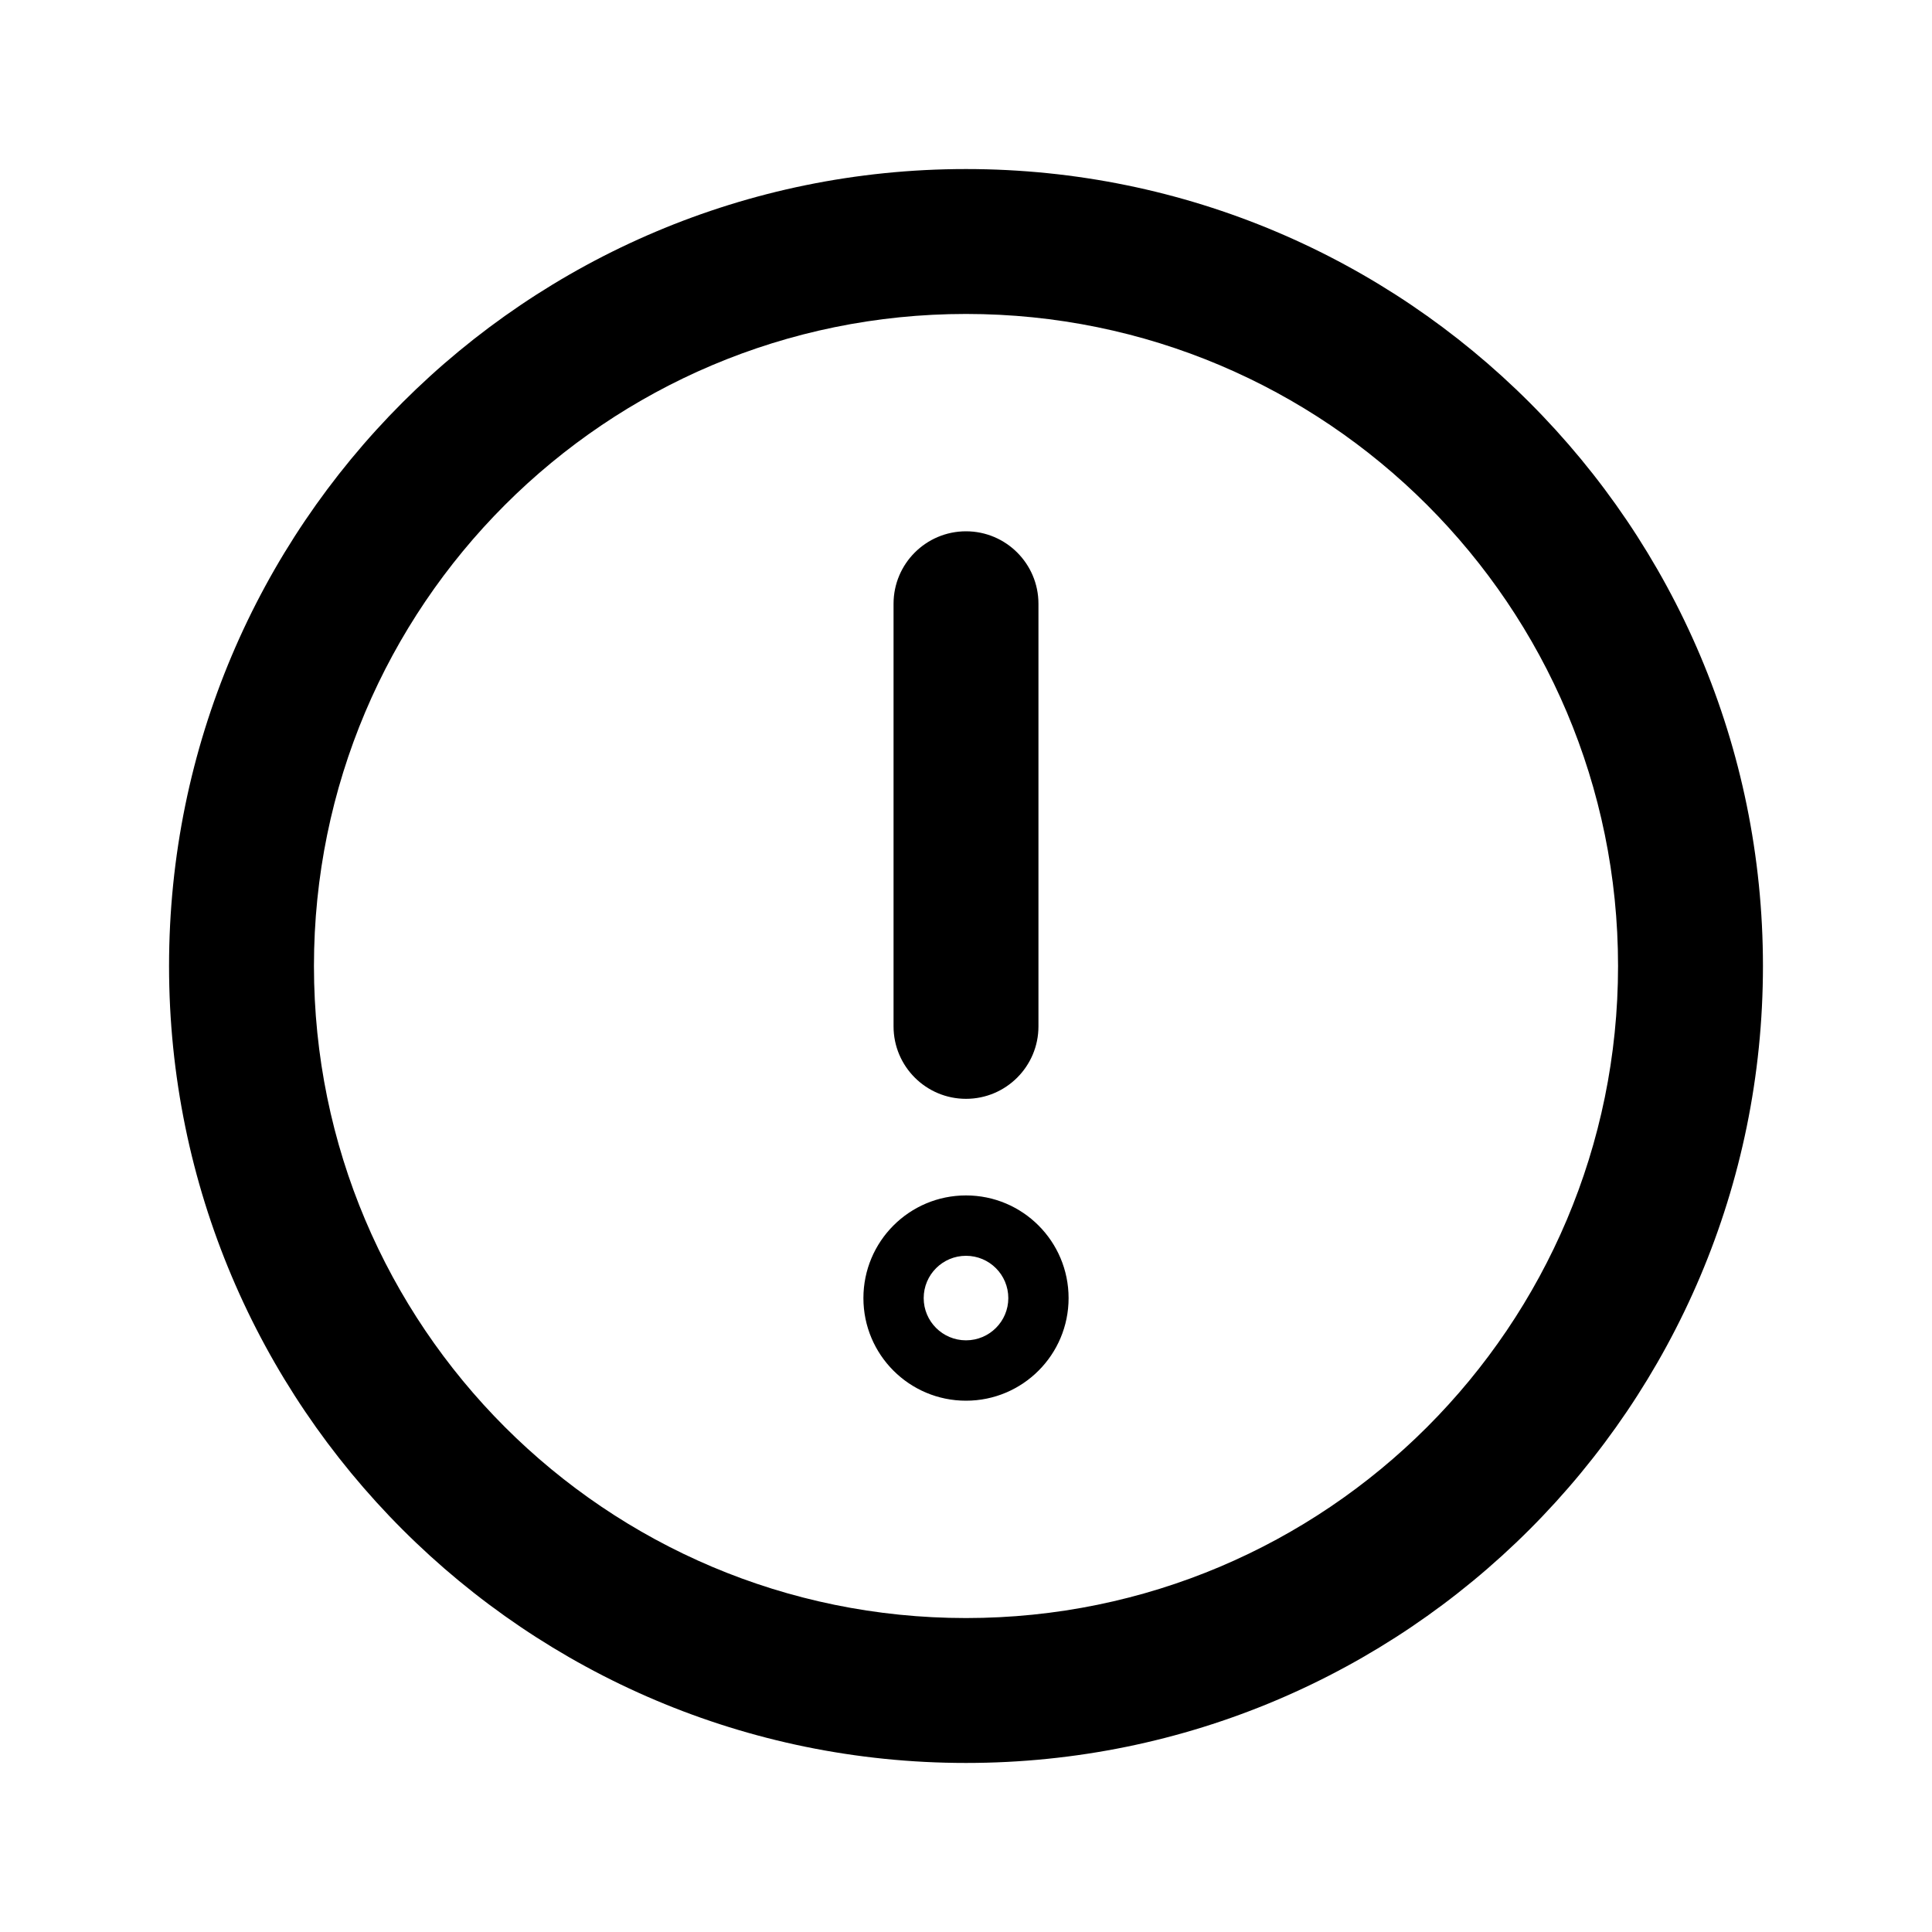
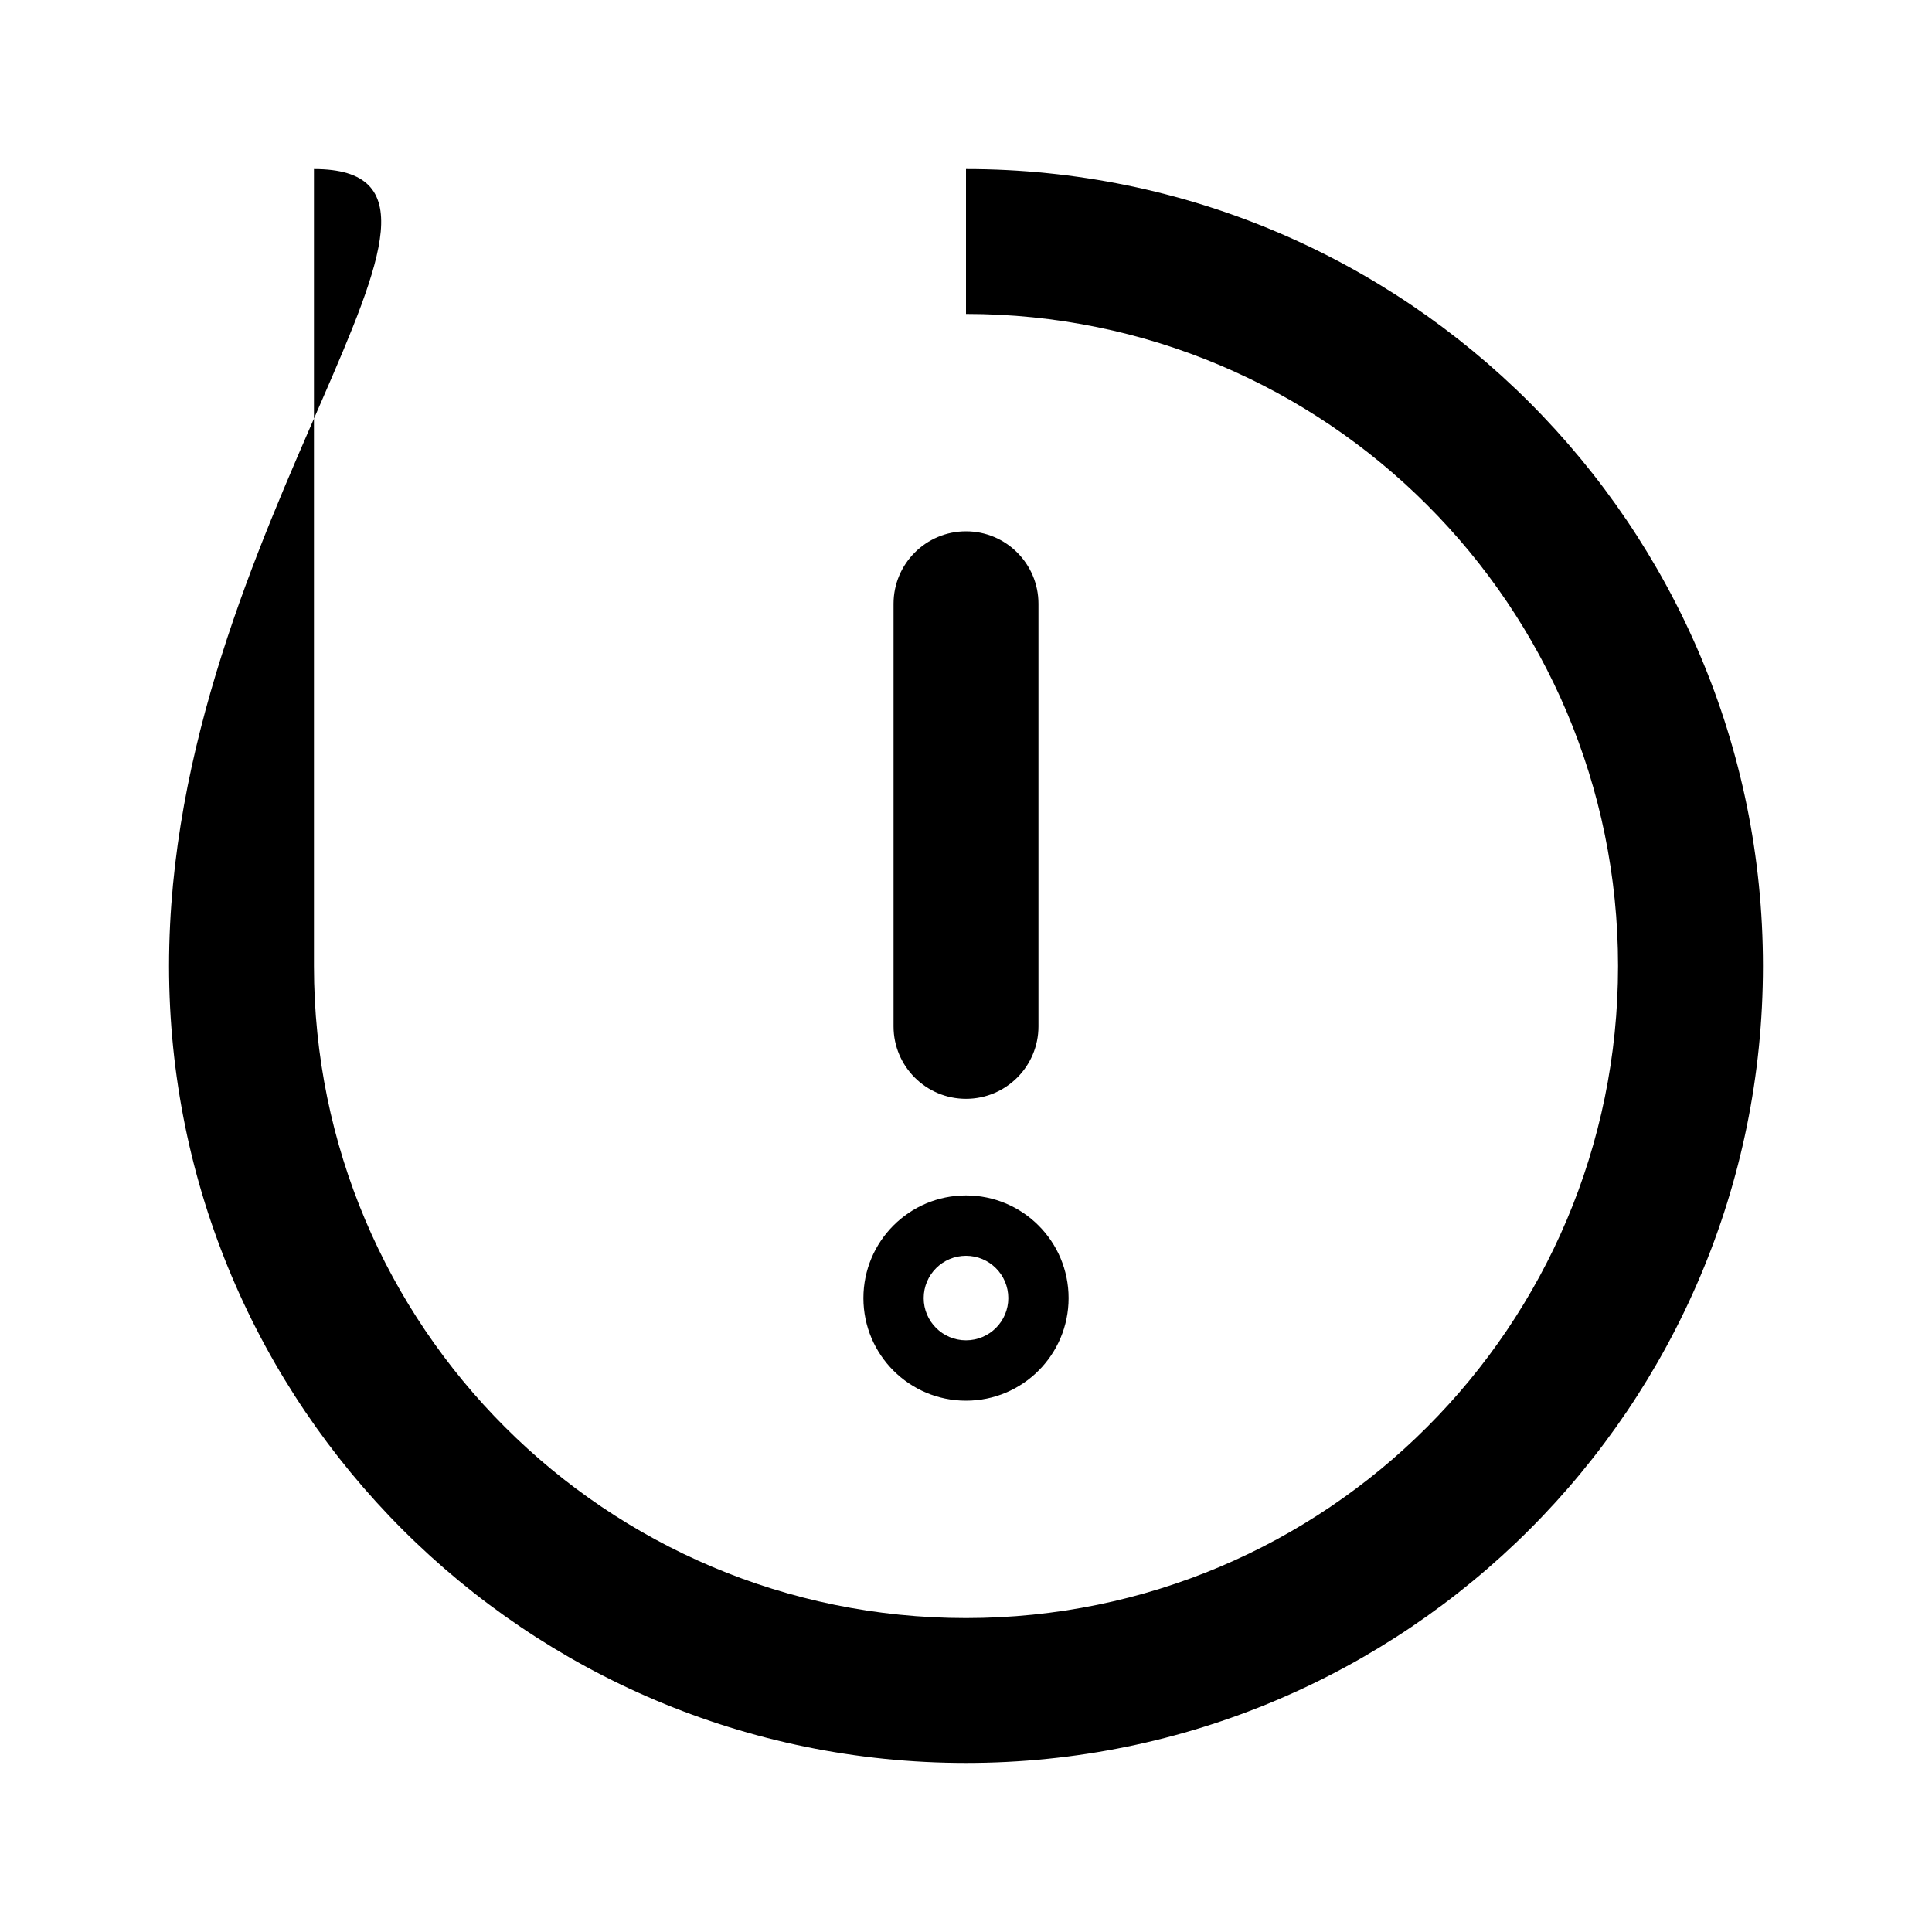
<svg xmlns="http://www.w3.org/2000/svg" width="20" height="20" viewBox="0 0 20 20" fill="none">
  <g id="Icon">
-     <path id="Vector" d="M9.25 10.625C9.25 11.039 9.586 11.375 10 11.375C10.414 11.375 10.75 11.039 10.75 10.625H9.25ZM10.75 6.25C10.75 5.836 10.414 5.5 10 5.5C9.586 5.5 9.25 5.836 9.25 6.25H10.75ZM16.75 10C16.75 13.728 13.728 16.75 10 16.75V18.25C14.556 18.25 18.25 14.556 18.25 10H16.75ZM10 16.75C6.272 16.75 3.25 13.728 3.25 10H1.75C1.75 14.556 5.444 18.25 10 18.25V16.75ZM3.25 10C3.25 6.272 6.272 3.25 10 3.25V1.75C5.444 1.75 1.75 5.444 1.75 10H3.25ZM10 3.25C13.728 3.25 16.75 6.272 16.75 10H18.25C18.25 5.444 14.556 1.75 10 1.75V3.25ZM10.75 10.625V6.25H9.25V10.625H10.75ZM8.938 13.438C8.938 14.024 9.413 14.5 10 14.5V13C10.242 13 10.438 13.196 10.438 13.438H8.938ZM10 14.5C10.587 14.5 11.062 14.024 11.062 13.438H9.562C9.562 13.196 9.758 13 10 13V14.5ZM11.062 13.438C11.062 12.851 10.587 12.375 10 12.375V13.875C9.758 13.875 9.562 13.679 9.562 13.438H11.062ZM10 12.375C9.413 12.375 8.938 12.851 8.938 13.438H10.438C10.438 13.679 10.242 13.875 10 13.875V12.375Z" fill="black" />
+     <path id="Vector" d="M9.25 10.625C9.25 11.039 9.586 11.375 10 11.375C10.414 11.375 10.75 11.039 10.75 10.625H9.25ZM10.75 6.25C10.75 5.836 10.414 5.5 10 5.5C9.586 5.5 9.25 5.836 9.25 6.25H10.75ZM16.75 10C16.75 13.728 13.728 16.75 10 16.75V18.25C14.556 18.25 18.25 14.556 18.25 10H16.75ZM10 16.75C6.272 16.75 3.25 13.728 3.25 10H1.75C1.75 14.556 5.444 18.25 10 18.25V16.75ZM3.25 10V1.75C5.444 1.75 1.75 5.444 1.75 10H3.25ZM10 3.25C13.728 3.25 16.75 6.272 16.75 10H18.25C18.25 5.444 14.556 1.75 10 1.75V3.25ZM10.75 10.625V6.25H9.25V10.625H10.75ZM8.938 13.438C8.938 14.024 9.413 14.5 10 14.5V13C10.242 13 10.438 13.196 10.438 13.438H8.938ZM10 14.5C10.587 14.5 11.062 14.024 11.062 13.438H9.562C9.562 13.196 9.758 13 10 13V14.5ZM11.062 13.438C11.062 12.851 10.587 12.375 10 12.375V13.875C9.758 13.875 9.562 13.679 9.562 13.438H11.062ZM10 12.375C9.413 12.375 8.938 12.851 8.938 13.438H10.438C10.438 13.679 10.242 13.875 10 13.875V12.375Z" fill="black" />
  </g>
</svg>